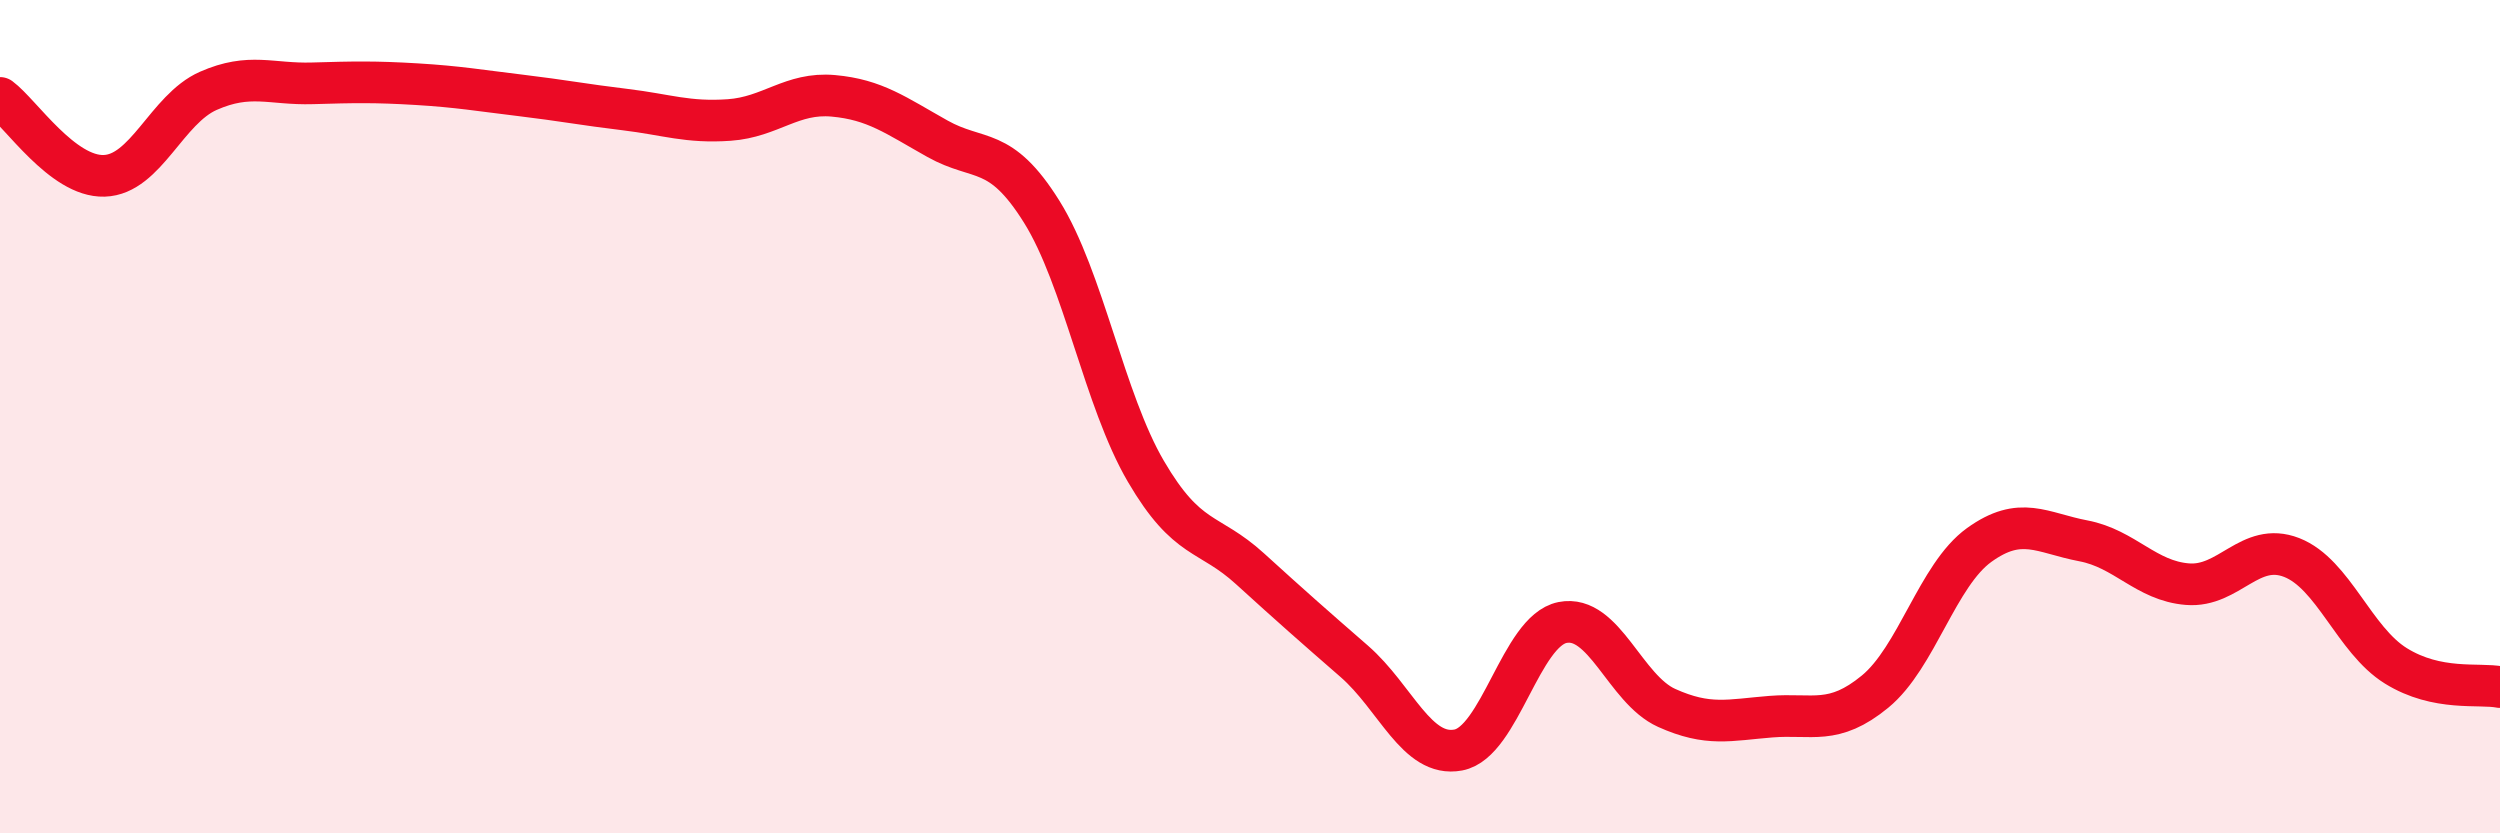
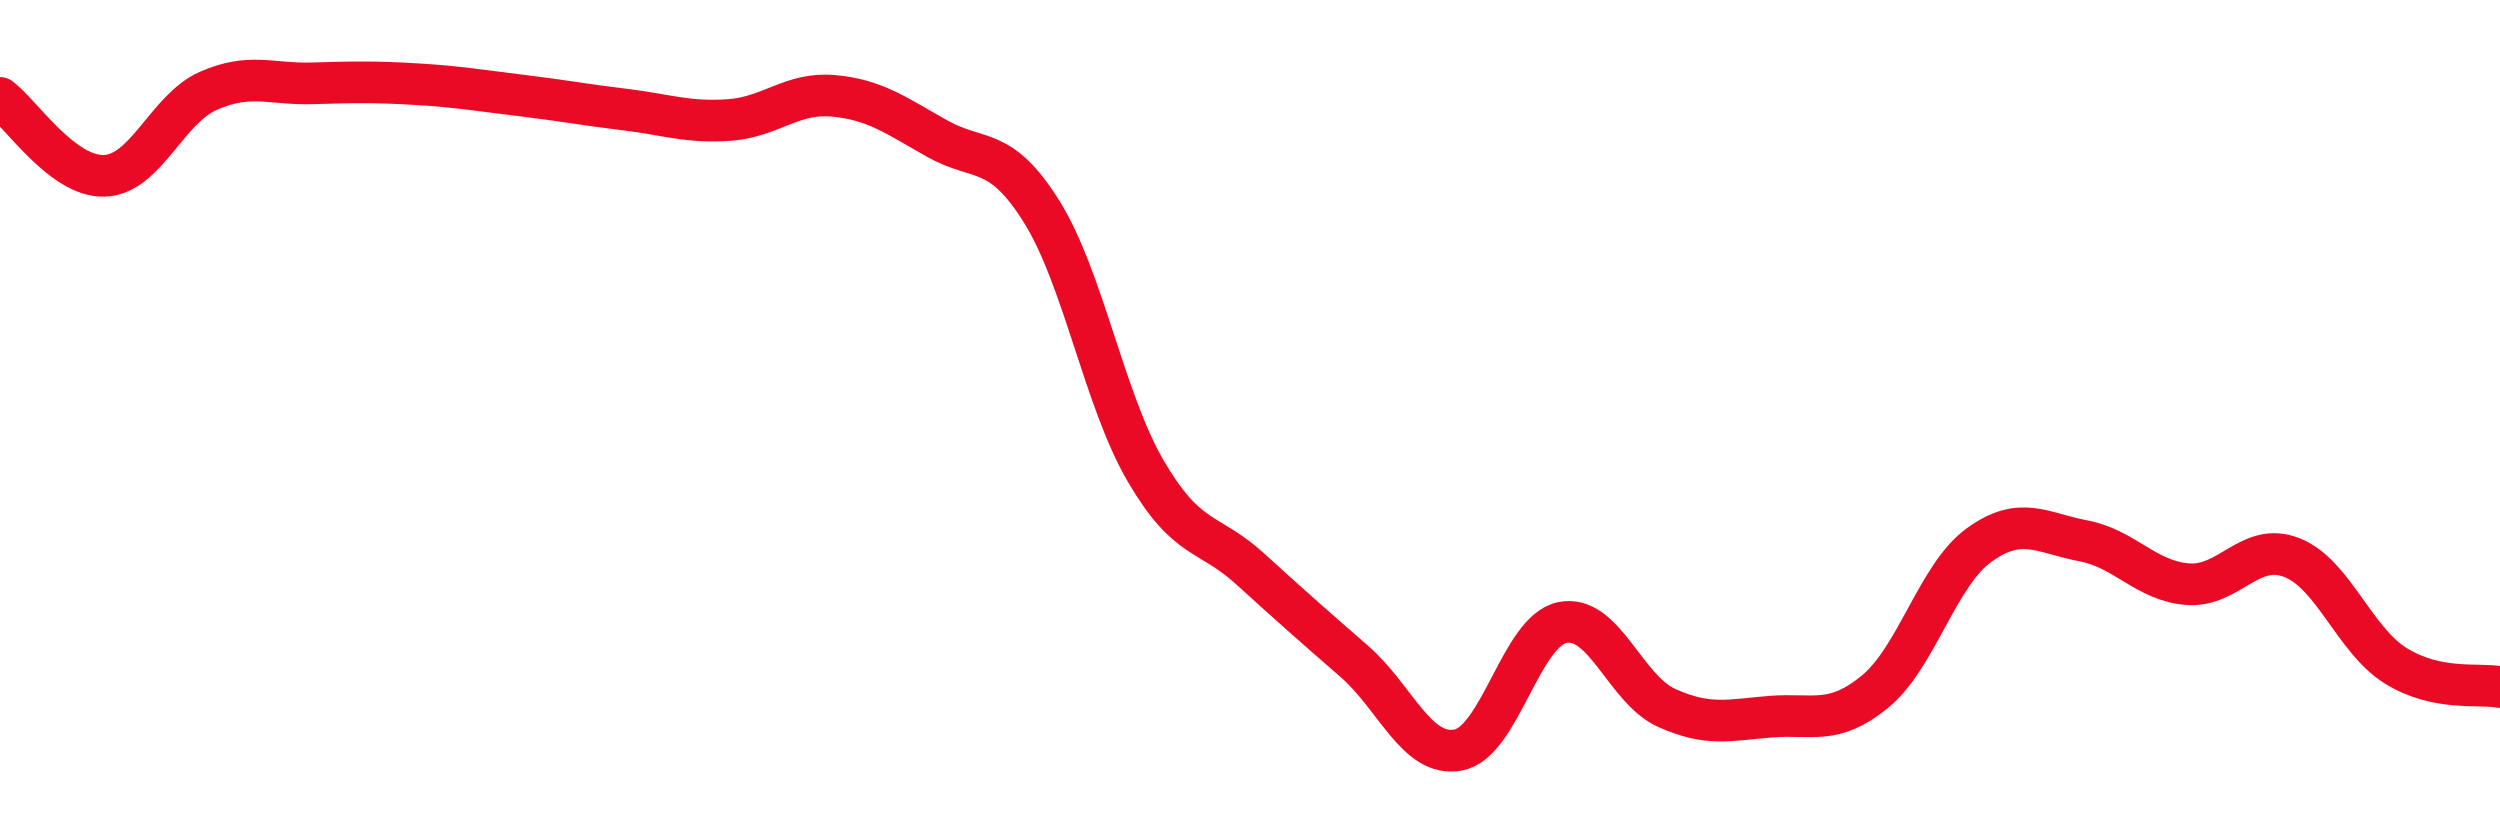
<svg xmlns="http://www.w3.org/2000/svg" width="60" height="20" viewBox="0 0 60 20">
-   <path d="M 0,2.35 C 0.5,2.72 1.5,4.25 2.5,4.22 C 3.5,4.19 4,2.62 5,2.18 C 6,1.74 6.5,2.03 7.5,2 C 8.5,1.97 9,1.96 10,2.02 C 11,2.08 11.5,2.17 12.5,2.29 C 13.5,2.41 14,2.51 15,2.63 C 16,2.75 16.5,2.95 17.5,2.88 C 18.5,2.81 19,2.21 20,2.3 C 21,2.39 21.5,2.77 22.5,3.33 C 23.5,3.89 24,3.48 25,5.08 C 26,6.68 26.5,9.6 27.5,11.31 C 28.5,13.02 29,12.74 30,13.65 C 31,14.56 31.5,15 32.5,15.87 C 33.5,16.74 34,18.19 35,18 C 36,17.81 36.5,15.14 37.5,14.94 C 38.5,14.74 39,16.54 40,16.99 C 41,17.44 41.5,17.28 42.5,17.2 C 43.5,17.12 44,17.42 45,16.6 C 46,15.78 46.5,13.8 47.5,13.08 C 48.5,12.36 49,12.79 50,12.98 C 51,13.17 51.5,13.94 52.5,14.02 C 53.5,14.1 54,12.99 55,13.38 C 56,13.77 56.5,15.36 57.5,15.98 C 58.5,16.6 59.5,16.39 60,16.49L60 20L0 20Z" fill="#EB0A25" opacity="0.1" stroke-linecap="round" stroke-linejoin="round" />
  <path d="M 0,2.35 C 0.5,2.72 1.5,4.25 2.5,4.22 C 3.5,4.19 4,2.62 5,2.18 C 6,1.74 6.5,2.03 7.5,2 C 8.5,1.97 9,1.96 10,2.02 C 11,2.08 11.5,2.17 12.5,2.29 C 13.5,2.41 14,2.51 15,2.63 C 16,2.75 16.5,2.95 17.5,2.88 C 18.5,2.81 19,2.21 20,2.3 C 21,2.39 21.5,2.77 22.5,3.33 C 23.5,3.89 24,3.48 25,5.08 C 26,6.68 26.5,9.6 27.5,11.31 C 28.5,13.02 29,12.74 30,13.65 C 31,14.56 31.5,15 32.5,15.87 C 33.5,16.74 34,18.19 35,18 C 36,17.81 36.5,15.14 37.5,14.94 C 38.5,14.74 39,16.54 40,16.99 C 41,17.44 41.5,17.28 42.5,17.2 C 43.5,17.12 44,17.42 45,16.6 C 46,15.78 46.5,13.8 47.5,13.08 C 48.5,12.36 49,12.79 50,12.98 C 51,13.17 51.5,13.94 52.5,14.02 C 53.5,14.1 54,12.99 55,13.38 C 56,13.77 56.5,15.36 57.5,15.98 C 58.5,16.6 59.5,16.39 60,16.49" stroke="#EB0A25" stroke-width="1" fill="none" stroke-linecap="round" stroke-linejoin="round" />
</svg>